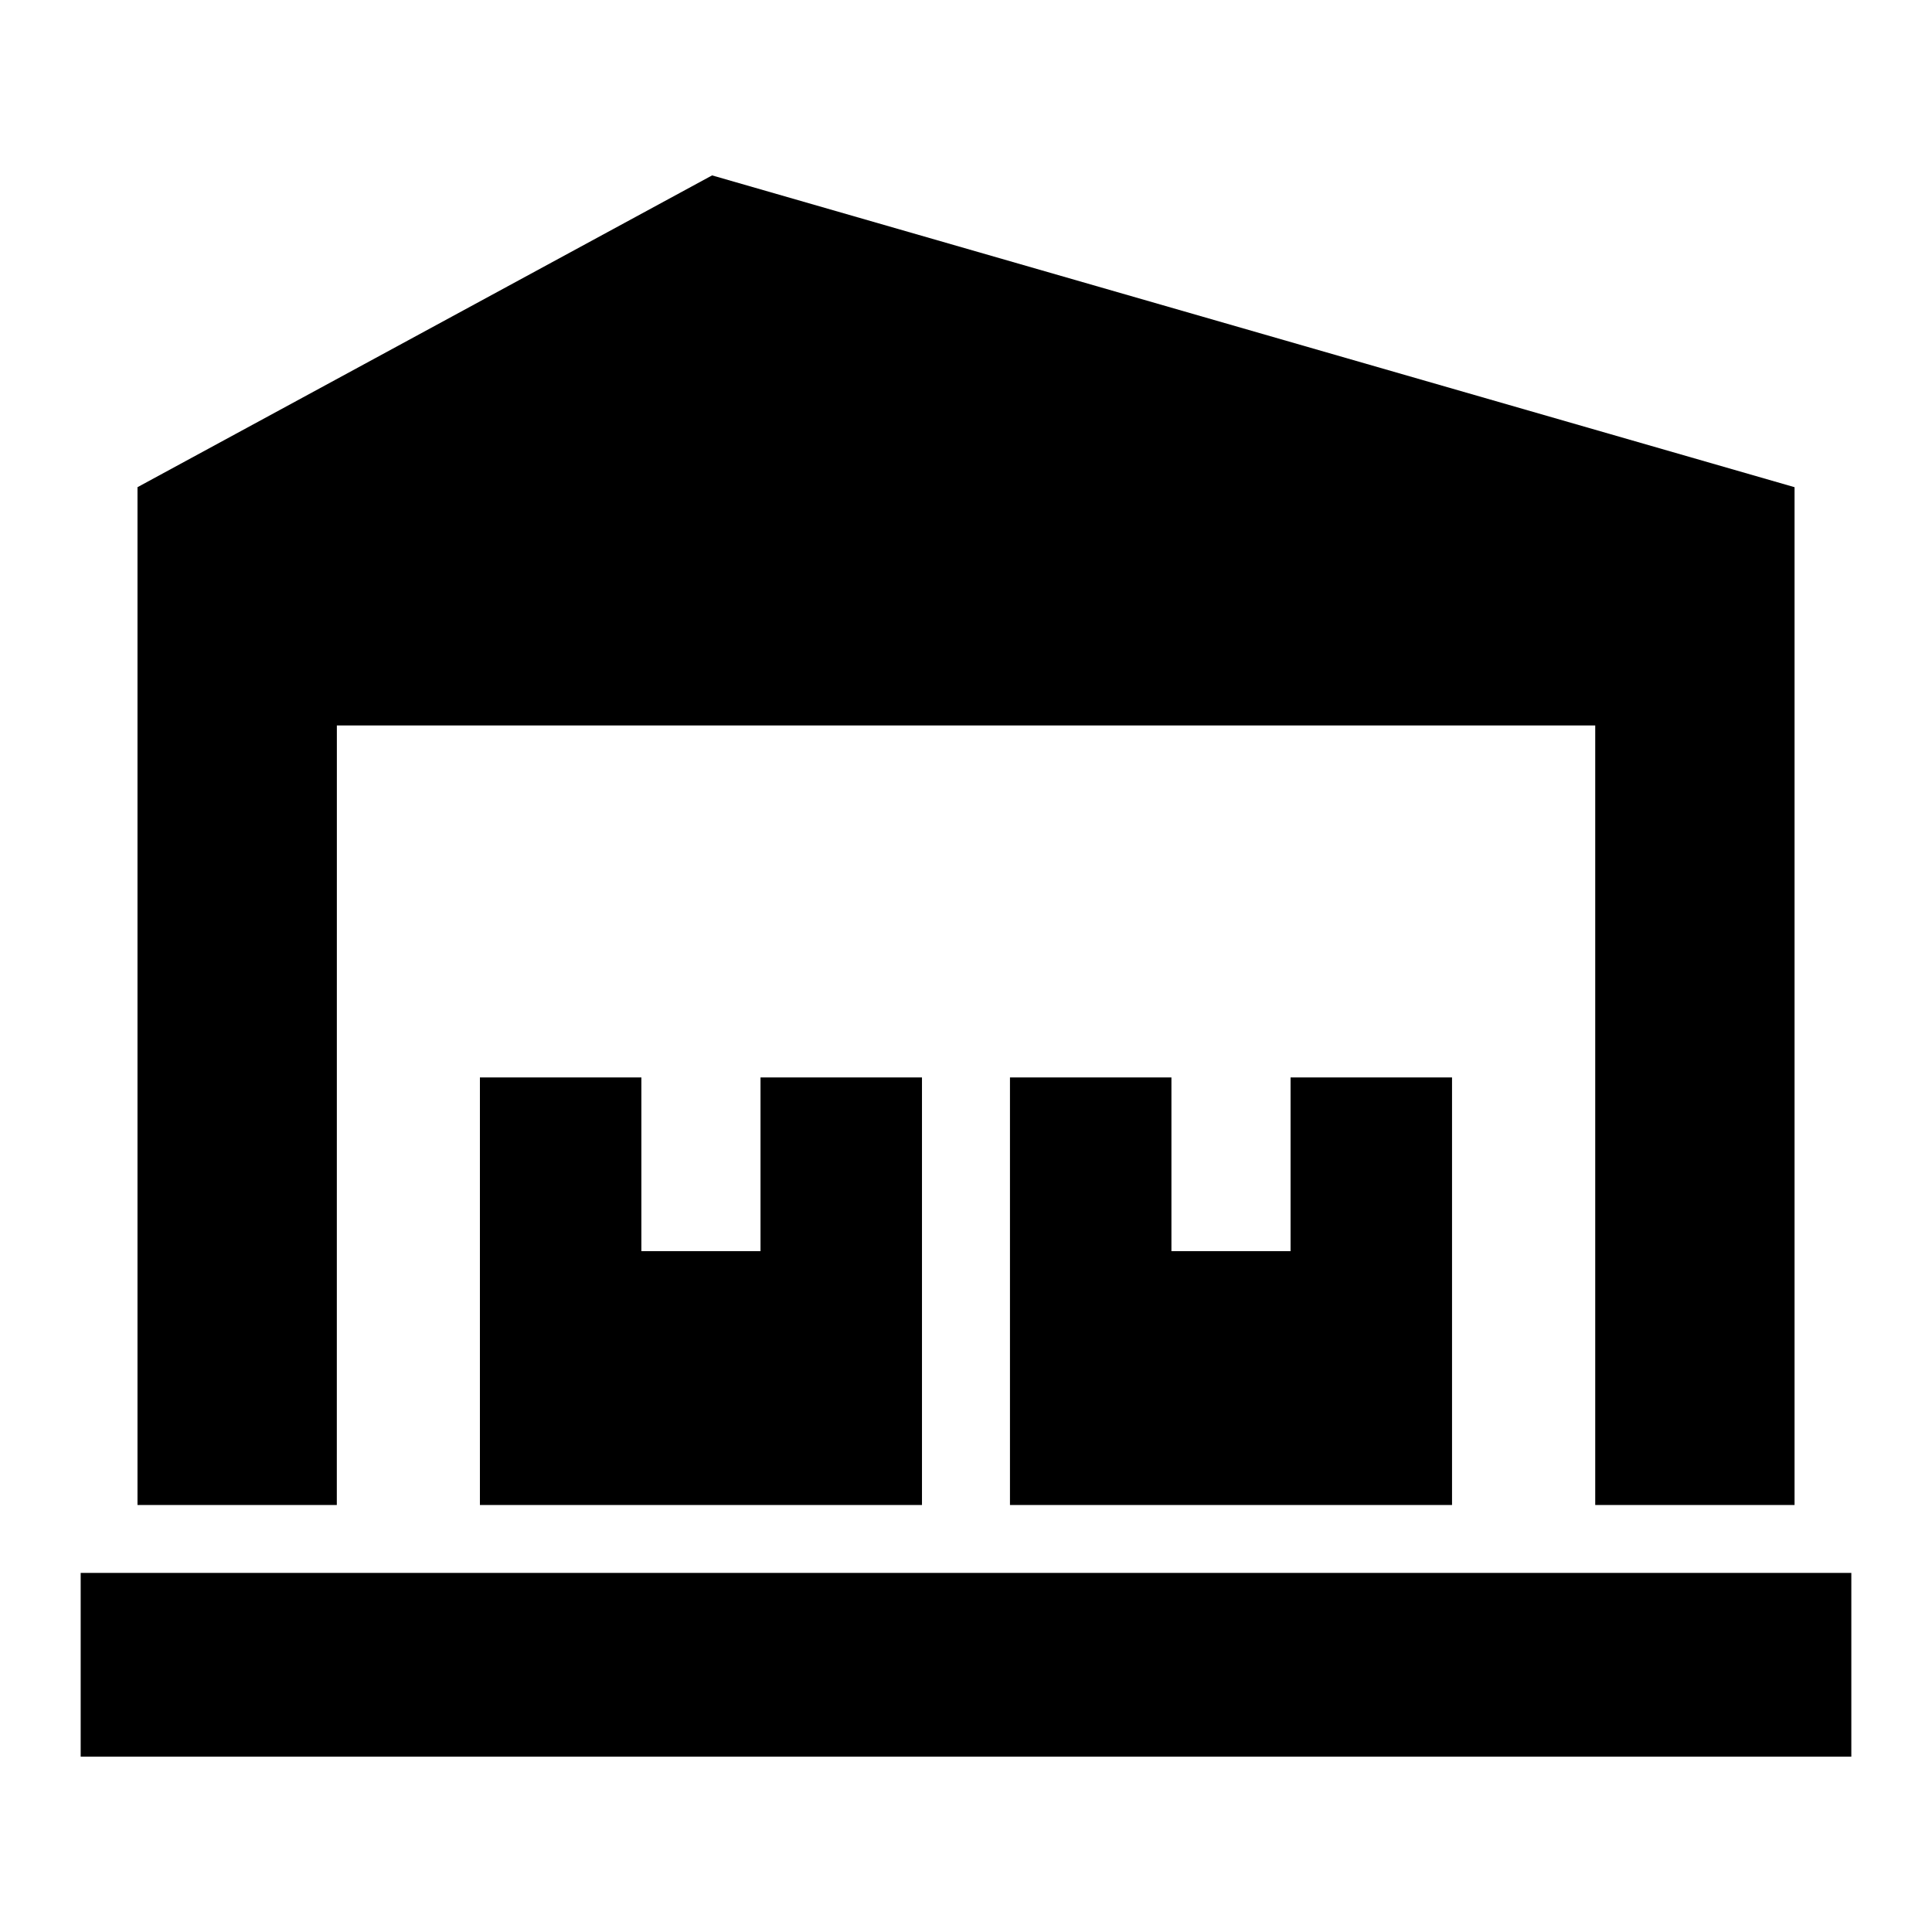
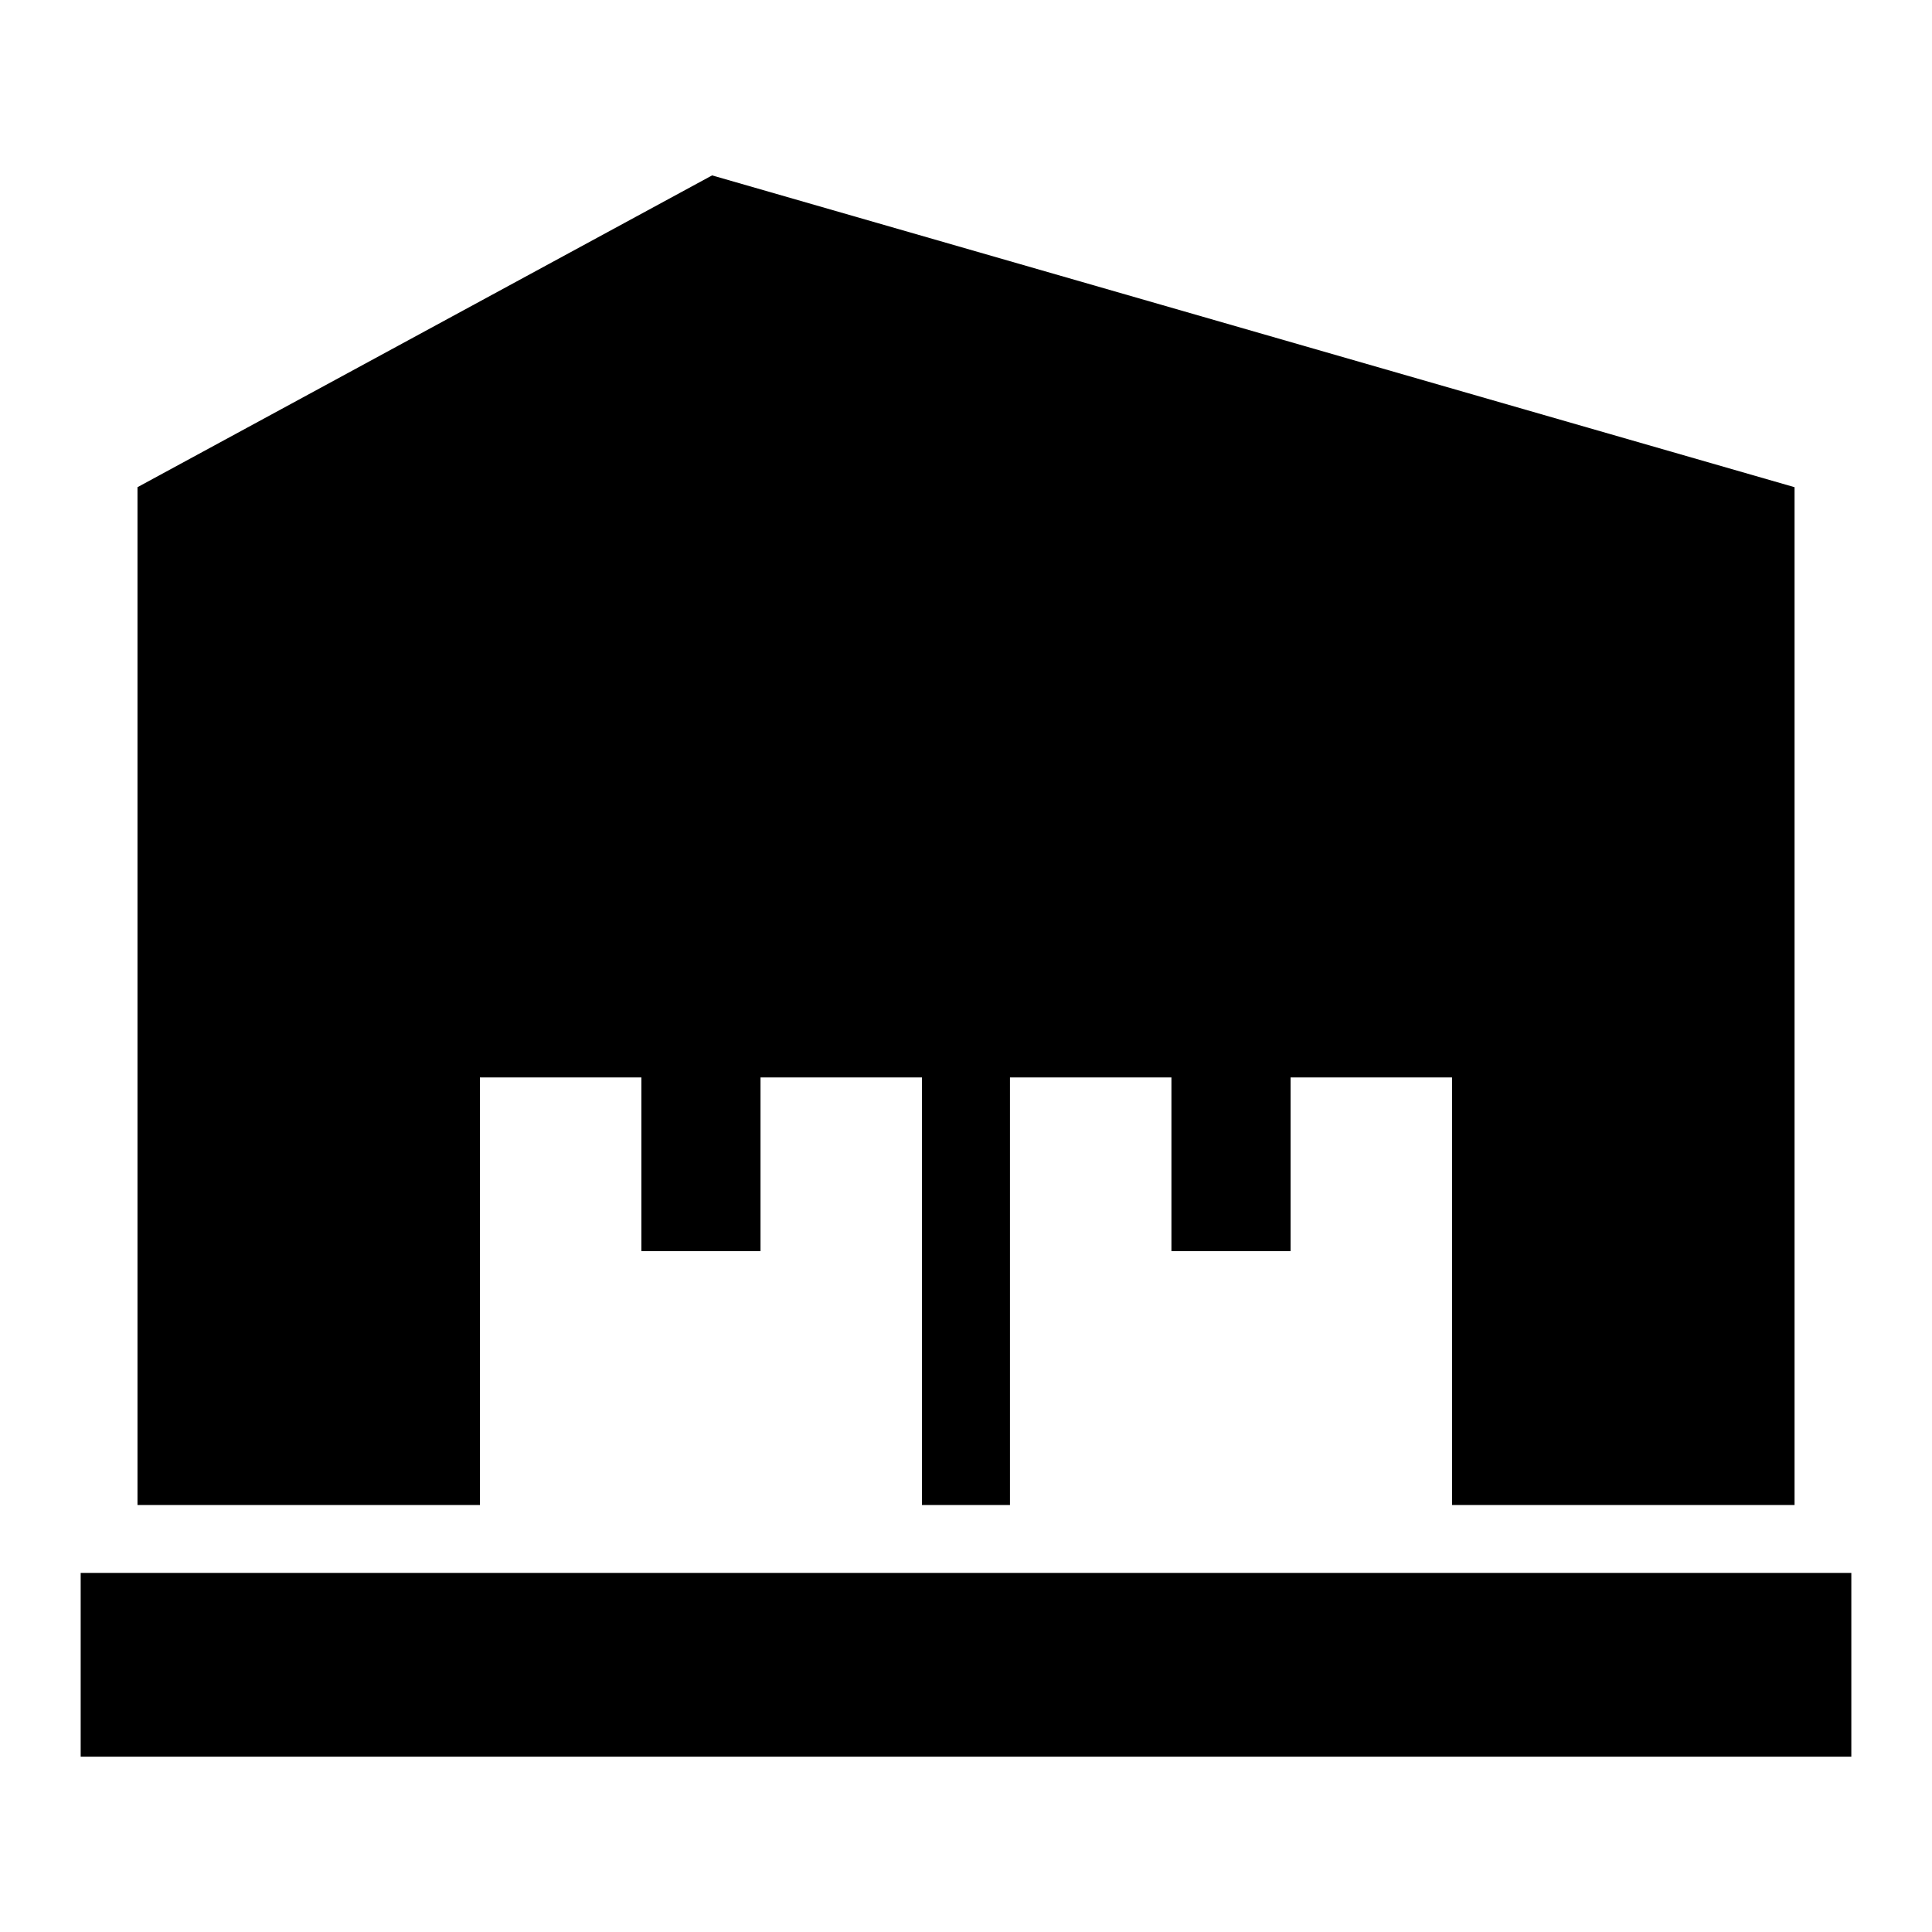
<svg xmlns="http://www.w3.org/2000/svg" fill="#000000" width="800px" height="800px" version="1.1" viewBox="144 144 512 512">
-   <path d="m233.26 542.84h-52.824v-269.73l152.28-82.629 286.86 82.629v269.73h-52.824v-206.59h-333.48zm-67.879 18h469.24v48.699h-469.24zm222.97-18h-117.17v-113.31h42.789v46.039h31.574v-46.039h42.789v113.31zm140.47 0h-117.17v-113.31h42.789v46.039h31.574v-46.039h42.789v113.31z" fill-rule="evenodd" />
+   <path d="m233.26 542.84h-52.824v-269.73l152.28-82.629 286.86 82.629v269.73h-52.824h-333.48zm-67.879 18h469.24v48.699h-469.24zm222.97-18h-117.17v-113.31h42.789v46.039h31.574v-46.039h42.789v113.31zm140.47 0h-117.17v-113.31h42.789v46.039h31.574v-46.039h42.789v113.31z" fill-rule="evenodd" />
</svg>